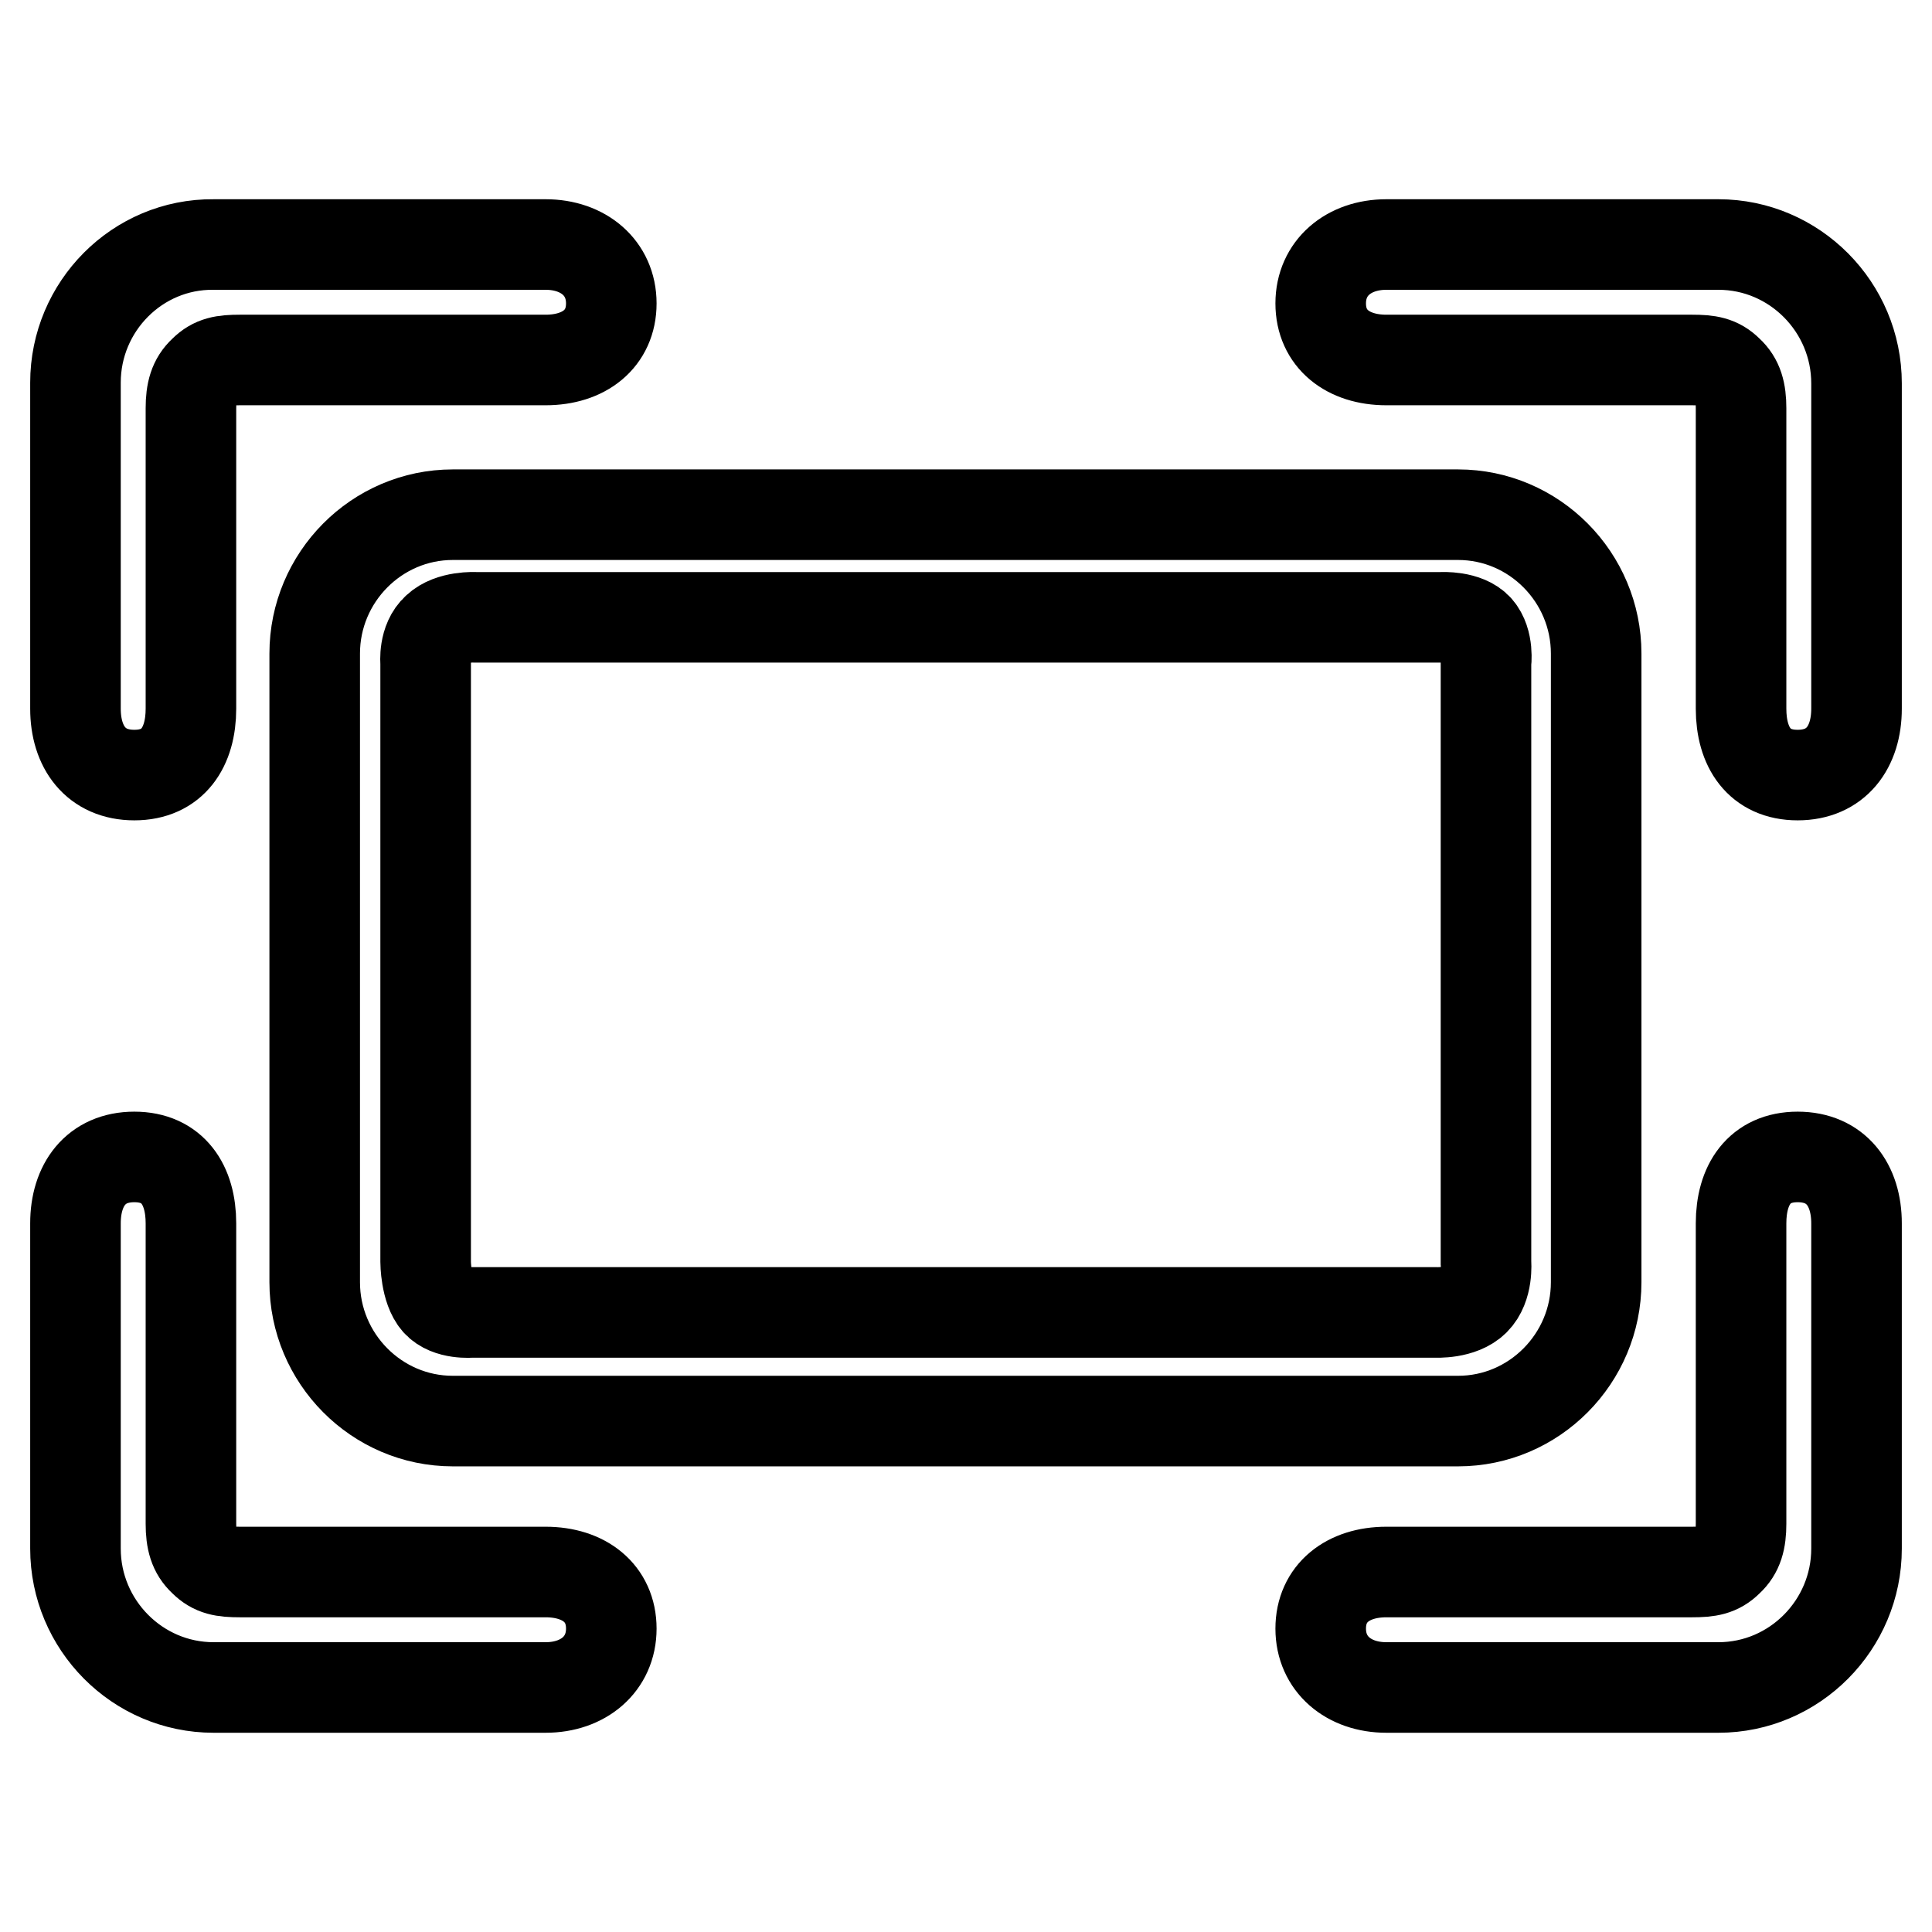
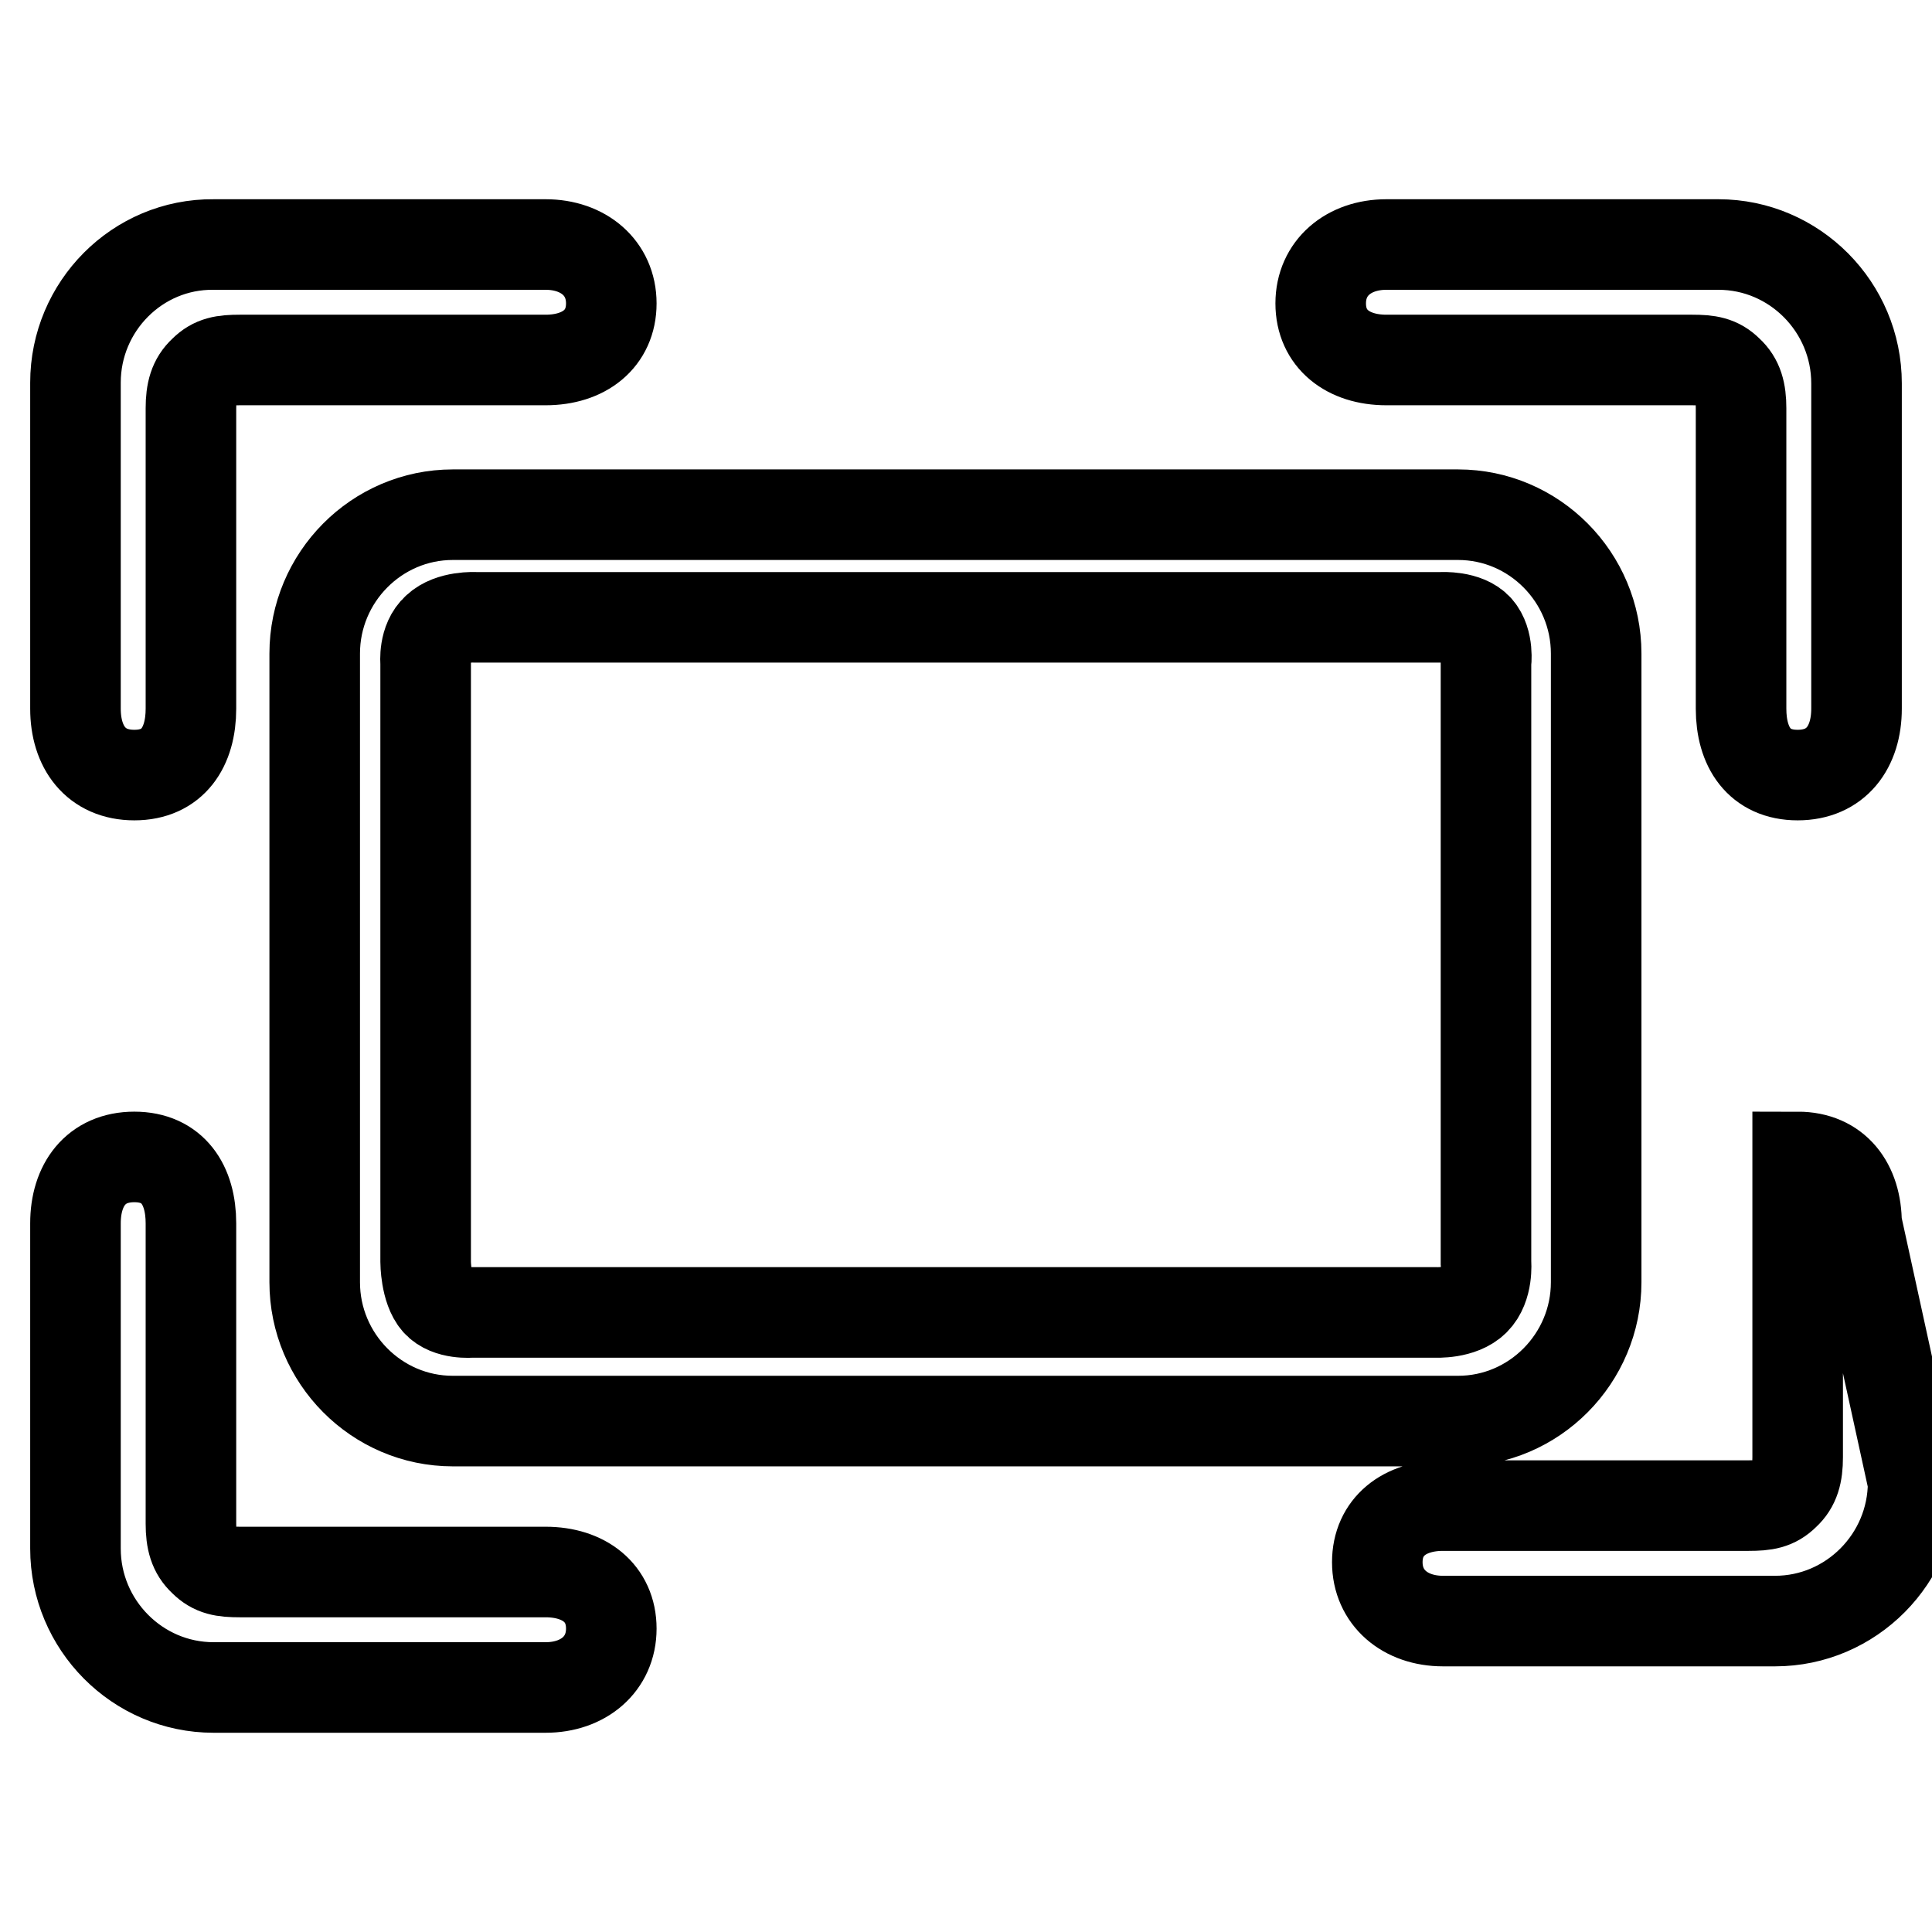
<svg xmlns="http://www.w3.org/2000/svg" version="1.1" x="0px" y="0px" viewBox="0 0 256 256" enable-background="new 0 0 256 256" xml:space="preserve">
  <g>
-     <path stroke-width="12" fill-opacity="0" stroke="#000000" d="M60,188.3c-10.1,0-18.3-8.3-18.3-18.4V86.6c0-10.1,8.2-18.4,18.3-18.4h133.2c10.1,0,18.3,8.3,18.3,18.4 v83.3c0,10.1-8.2,18.4-18.3,18.4H60z M56.4,87.8v79.4c0,0,0,3.6,1.5,5.3c1.5,1.7,4.6,1.4,4.6,1.4h127.7c0,0,3.4,0.2,5.2-1.6 c1.8-1.8,1.5-5,1.5-5l0-79.4c0,0,0.4-2.9-1.1-4.6c-1.5-1.7-4.8-1.5-4.8-1.5H63c0,0-3.3-0.2-5.1,1.5C56.1,84.9,56.4,87.8,56.4,87.8 L56.4,87.8z M10,93.9c0,5.1,2.7,8.8,7.8,8.8c5.1,0,7.5-3.7,7.5-8.8V54.1c0-2.2,0.4-3.7,1.7-4.9c1.3-1.3,2.6-1.5,4.8-1.5h40.5 c5.1,0,8.7-2.8,8.7-7.5s-3.7-7.8-8.7-7.8h-44C18.2,32.3,10,40.6,10,50.7V93.9z M10,162.1c0-5.1,2.7-8.8,7.8-8.8 c5.1,0,7.5,3.7,7.5,8.8v39.8c0,2.2,0.4,3.7,1.7,4.9c1.3,1.3,2.6,1.5,4.8,1.5h40.5c5.1,0,8.7,2.8,8.7,7.5c0,4.7-3.7,7.8-8.7,7.8h-44 c-10.1,0-18.3-8.3-18.3-18.4V162.1L10,162.1z M246,93.9c0,5.1-2.7,8.8-7.8,8.8c-5.1,0-7.5-3.7-7.5-8.8V54.1c0-2.2-0.4-3.7-1.7-4.9 c-1.3-1.3-2.6-1.5-4.8-1.5h-40.5c-5.1,0-8.7-2.8-8.7-7.5s3.7-7.8,8.7-7.8h44c10.1,0,18.3,8.3,18.3,18.4L246,93.9z M246,162.1 c0-5.1-2.7-8.8-7.8-8.8c-5.1,0-7.5,3.7-7.5,8.8v39.8c0,2.2-0.4,3.7-1.7,4.9c-1.3,1.3-2.6,1.5-4.8,1.5h-40.5c-5.1,0-8.7,2.8-8.7,7.5 c0,4.7,3.7,7.8,8.7,7.8h44c10.1,0,18.3-8.3,18.3-18.4L246,162.1L246,162.1z" />
+     <path stroke-width="12" fill-opacity="0" stroke="#000000" d="M60,188.3c-10.1,0-18.3-8.3-18.3-18.4V86.6c0-10.1,8.2-18.4,18.3-18.4h133.2c10.1,0,18.3,8.3,18.3,18.4 v83.3c0,10.1-8.2,18.4-18.3,18.4H60z M56.4,87.8v79.4c0,0,0,3.6,1.5,5.3c1.5,1.7,4.6,1.4,4.6,1.4h127.7c0,0,3.4,0.2,5.2-1.6 c1.8-1.8,1.5-5,1.5-5l0-79.4c0,0,0.4-2.9-1.1-4.6c-1.5-1.7-4.8-1.5-4.8-1.5H63c0,0-3.3-0.2-5.1,1.5C56.1,84.9,56.4,87.8,56.4,87.8 L56.4,87.8z M10,93.9c0,5.1,2.7,8.8,7.8,8.8c5.1,0,7.5-3.7,7.5-8.8V54.1c0-2.2,0.4-3.7,1.7-4.9c1.3-1.3,2.6-1.5,4.8-1.5h40.5 c5.1,0,8.7-2.8,8.7-7.5s-3.7-7.8-8.7-7.8h-44C18.2,32.3,10,40.6,10,50.7V93.9z M10,162.1c0-5.1,2.7-8.8,7.8-8.8 c5.1,0,7.5,3.7,7.5,8.8v39.8c0,2.2,0.4,3.7,1.7,4.9c1.3,1.3,2.6,1.5,4.8,1.5h40.5c5.1,0,8.7,2.8,8.7,7.5c0,4.7-3.7,7.8-8.7,7.8h-44 c-10.1,0-18.3-8.3-18.3-18.4V162.1L10,162.1z M246,93.9c0,5.1-2.7,8.8-7.8,8.8c-5.1,0-7.5-3.7-7.5-8.8V54.1c0-2.2-0.4-3.7-1.7-4.9 c-1.3-1.3-2.6-1.5-4.8-1.5h-40.5c-5.1,0-8.7-2.8-8.7-7.5s3.7-7.8,8.7-7.8h44c10.1,0,18.3,8.3,18.3,18.4L246,93.9z M246,162.1 c0-5.1-2.7-8.8-7.8-8.8v39.8c0,2.2-0.4,3.7-1.7,4.9c-1.3,1.3-2.6,1.5-4.8,1.5h-40.5c-5.1,0-8.7,2.8-8.7,7.5 c0,4.7,3.7,7.8,8.7,7.8h44c10.1,0,18.3-8.3,18.3-18.4L246,162.1L246,162.1z" />
  </g>
</svg>